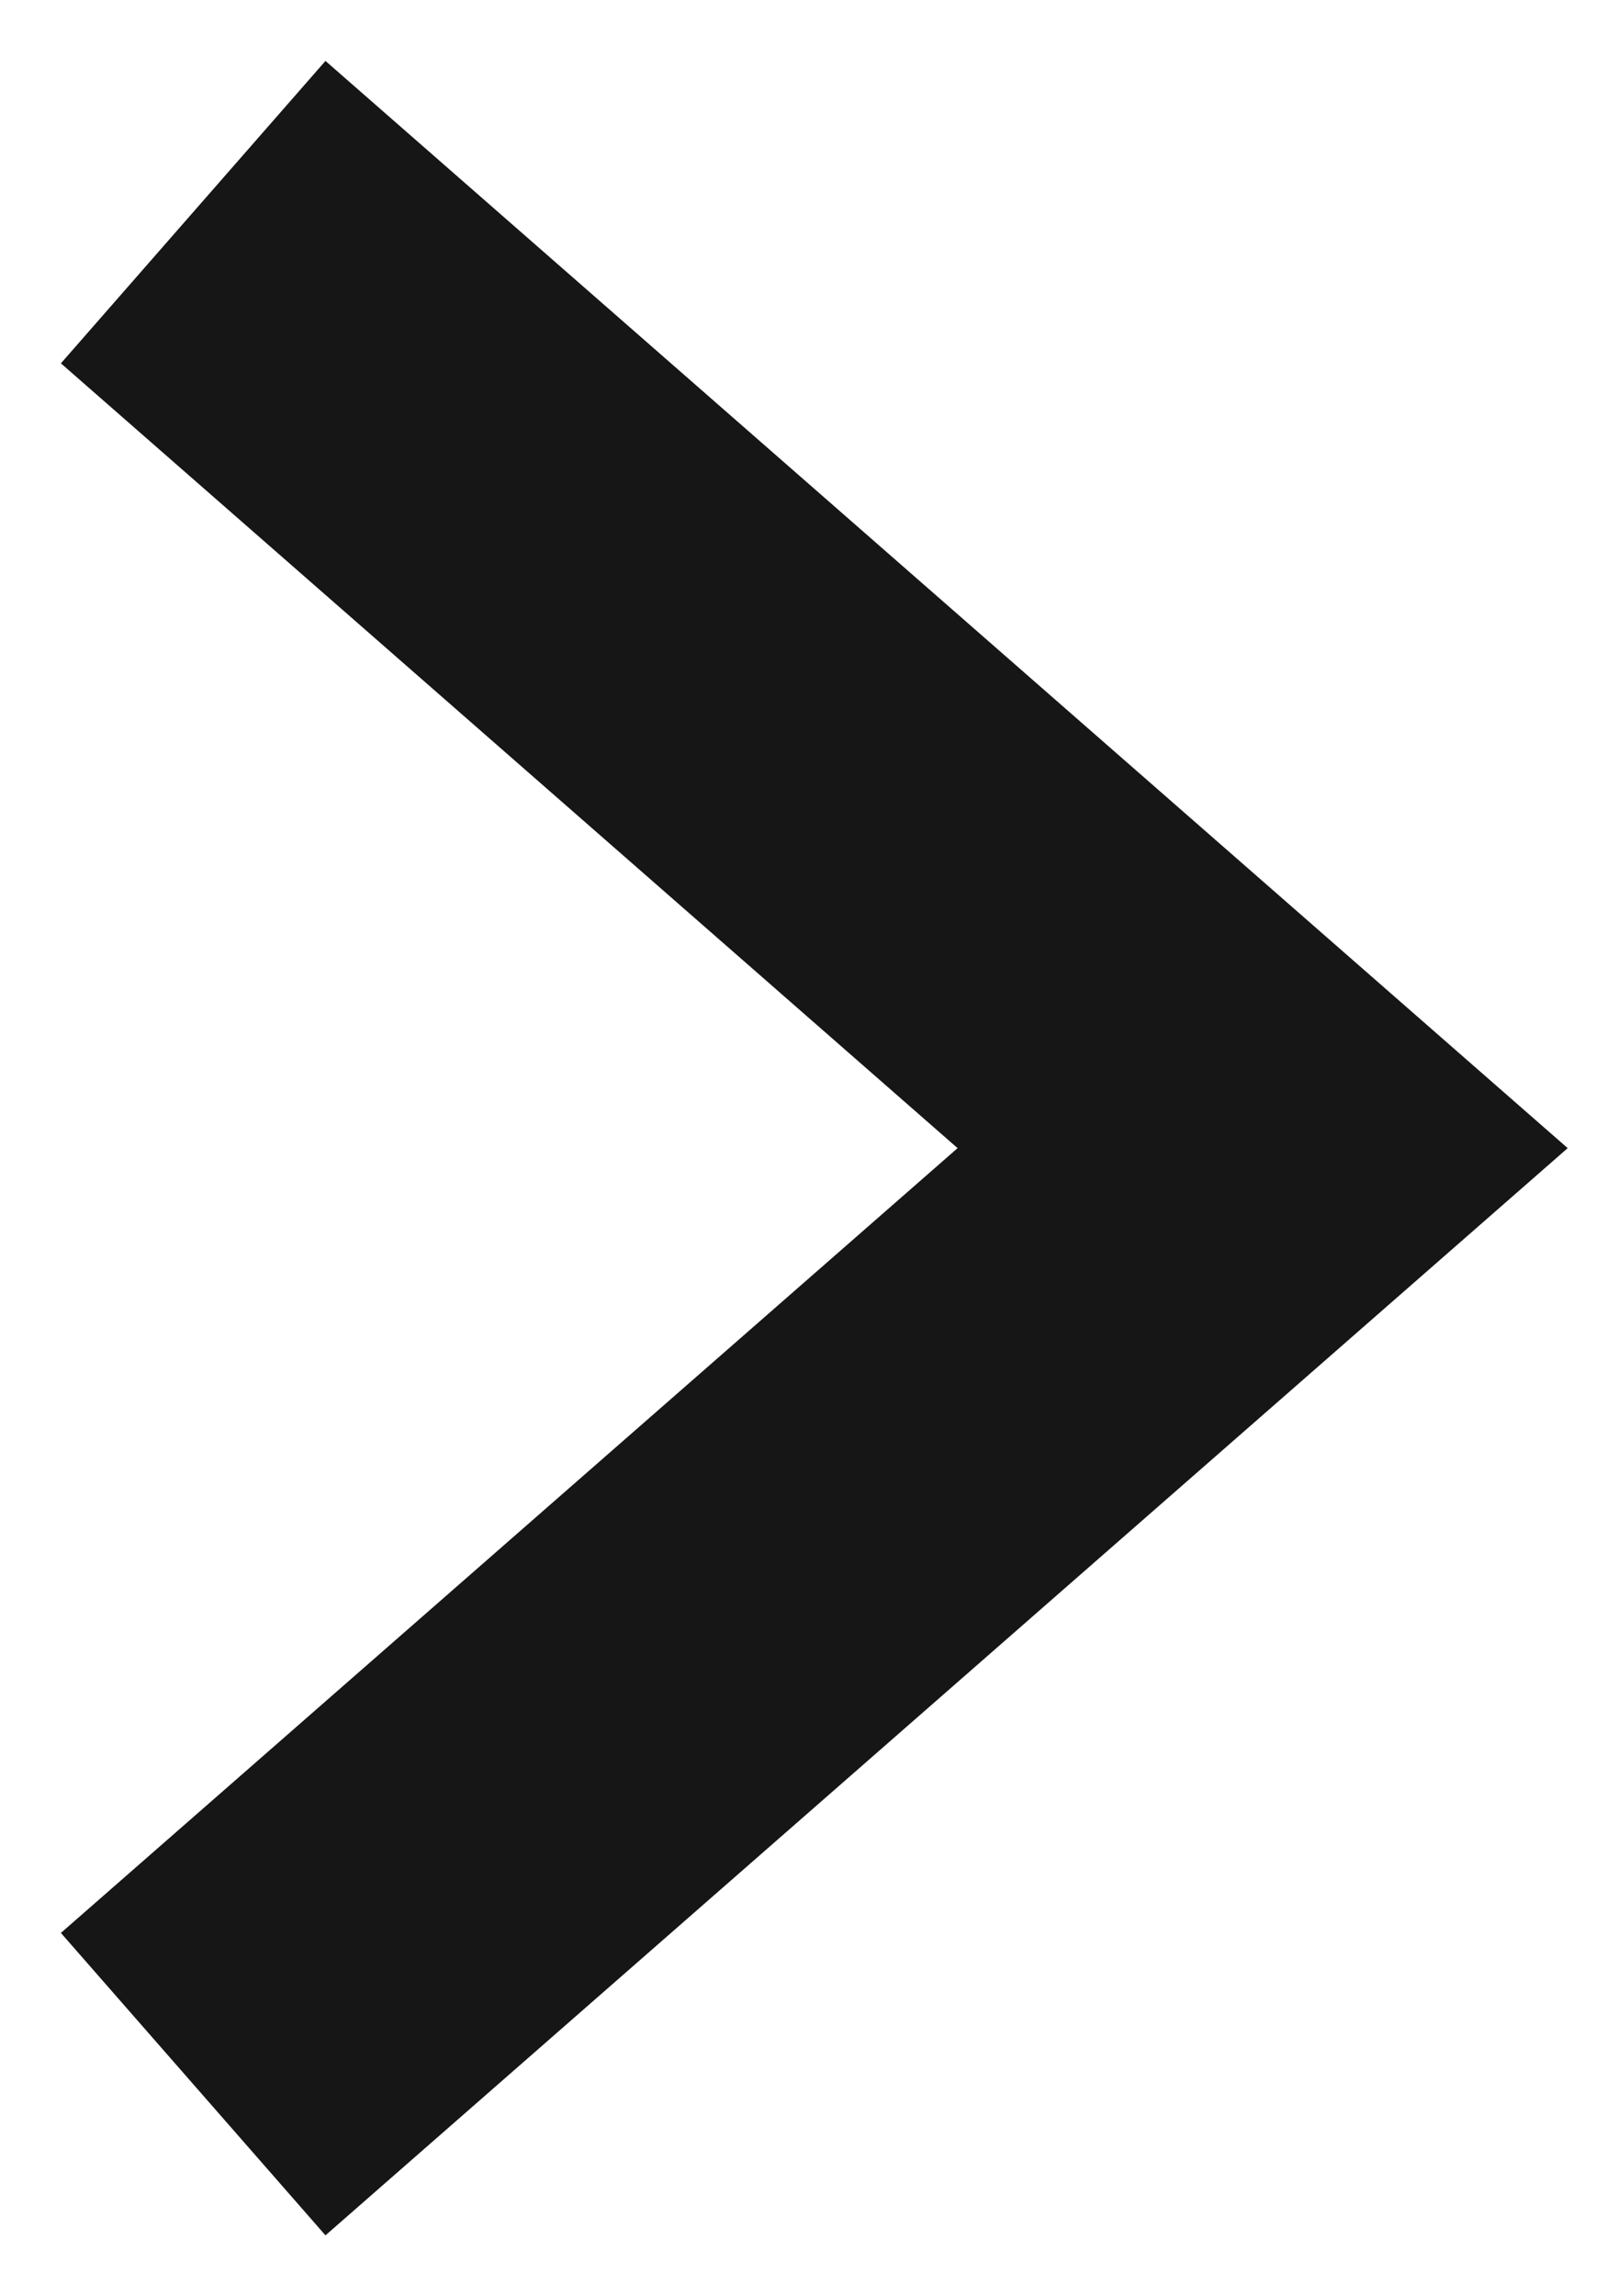
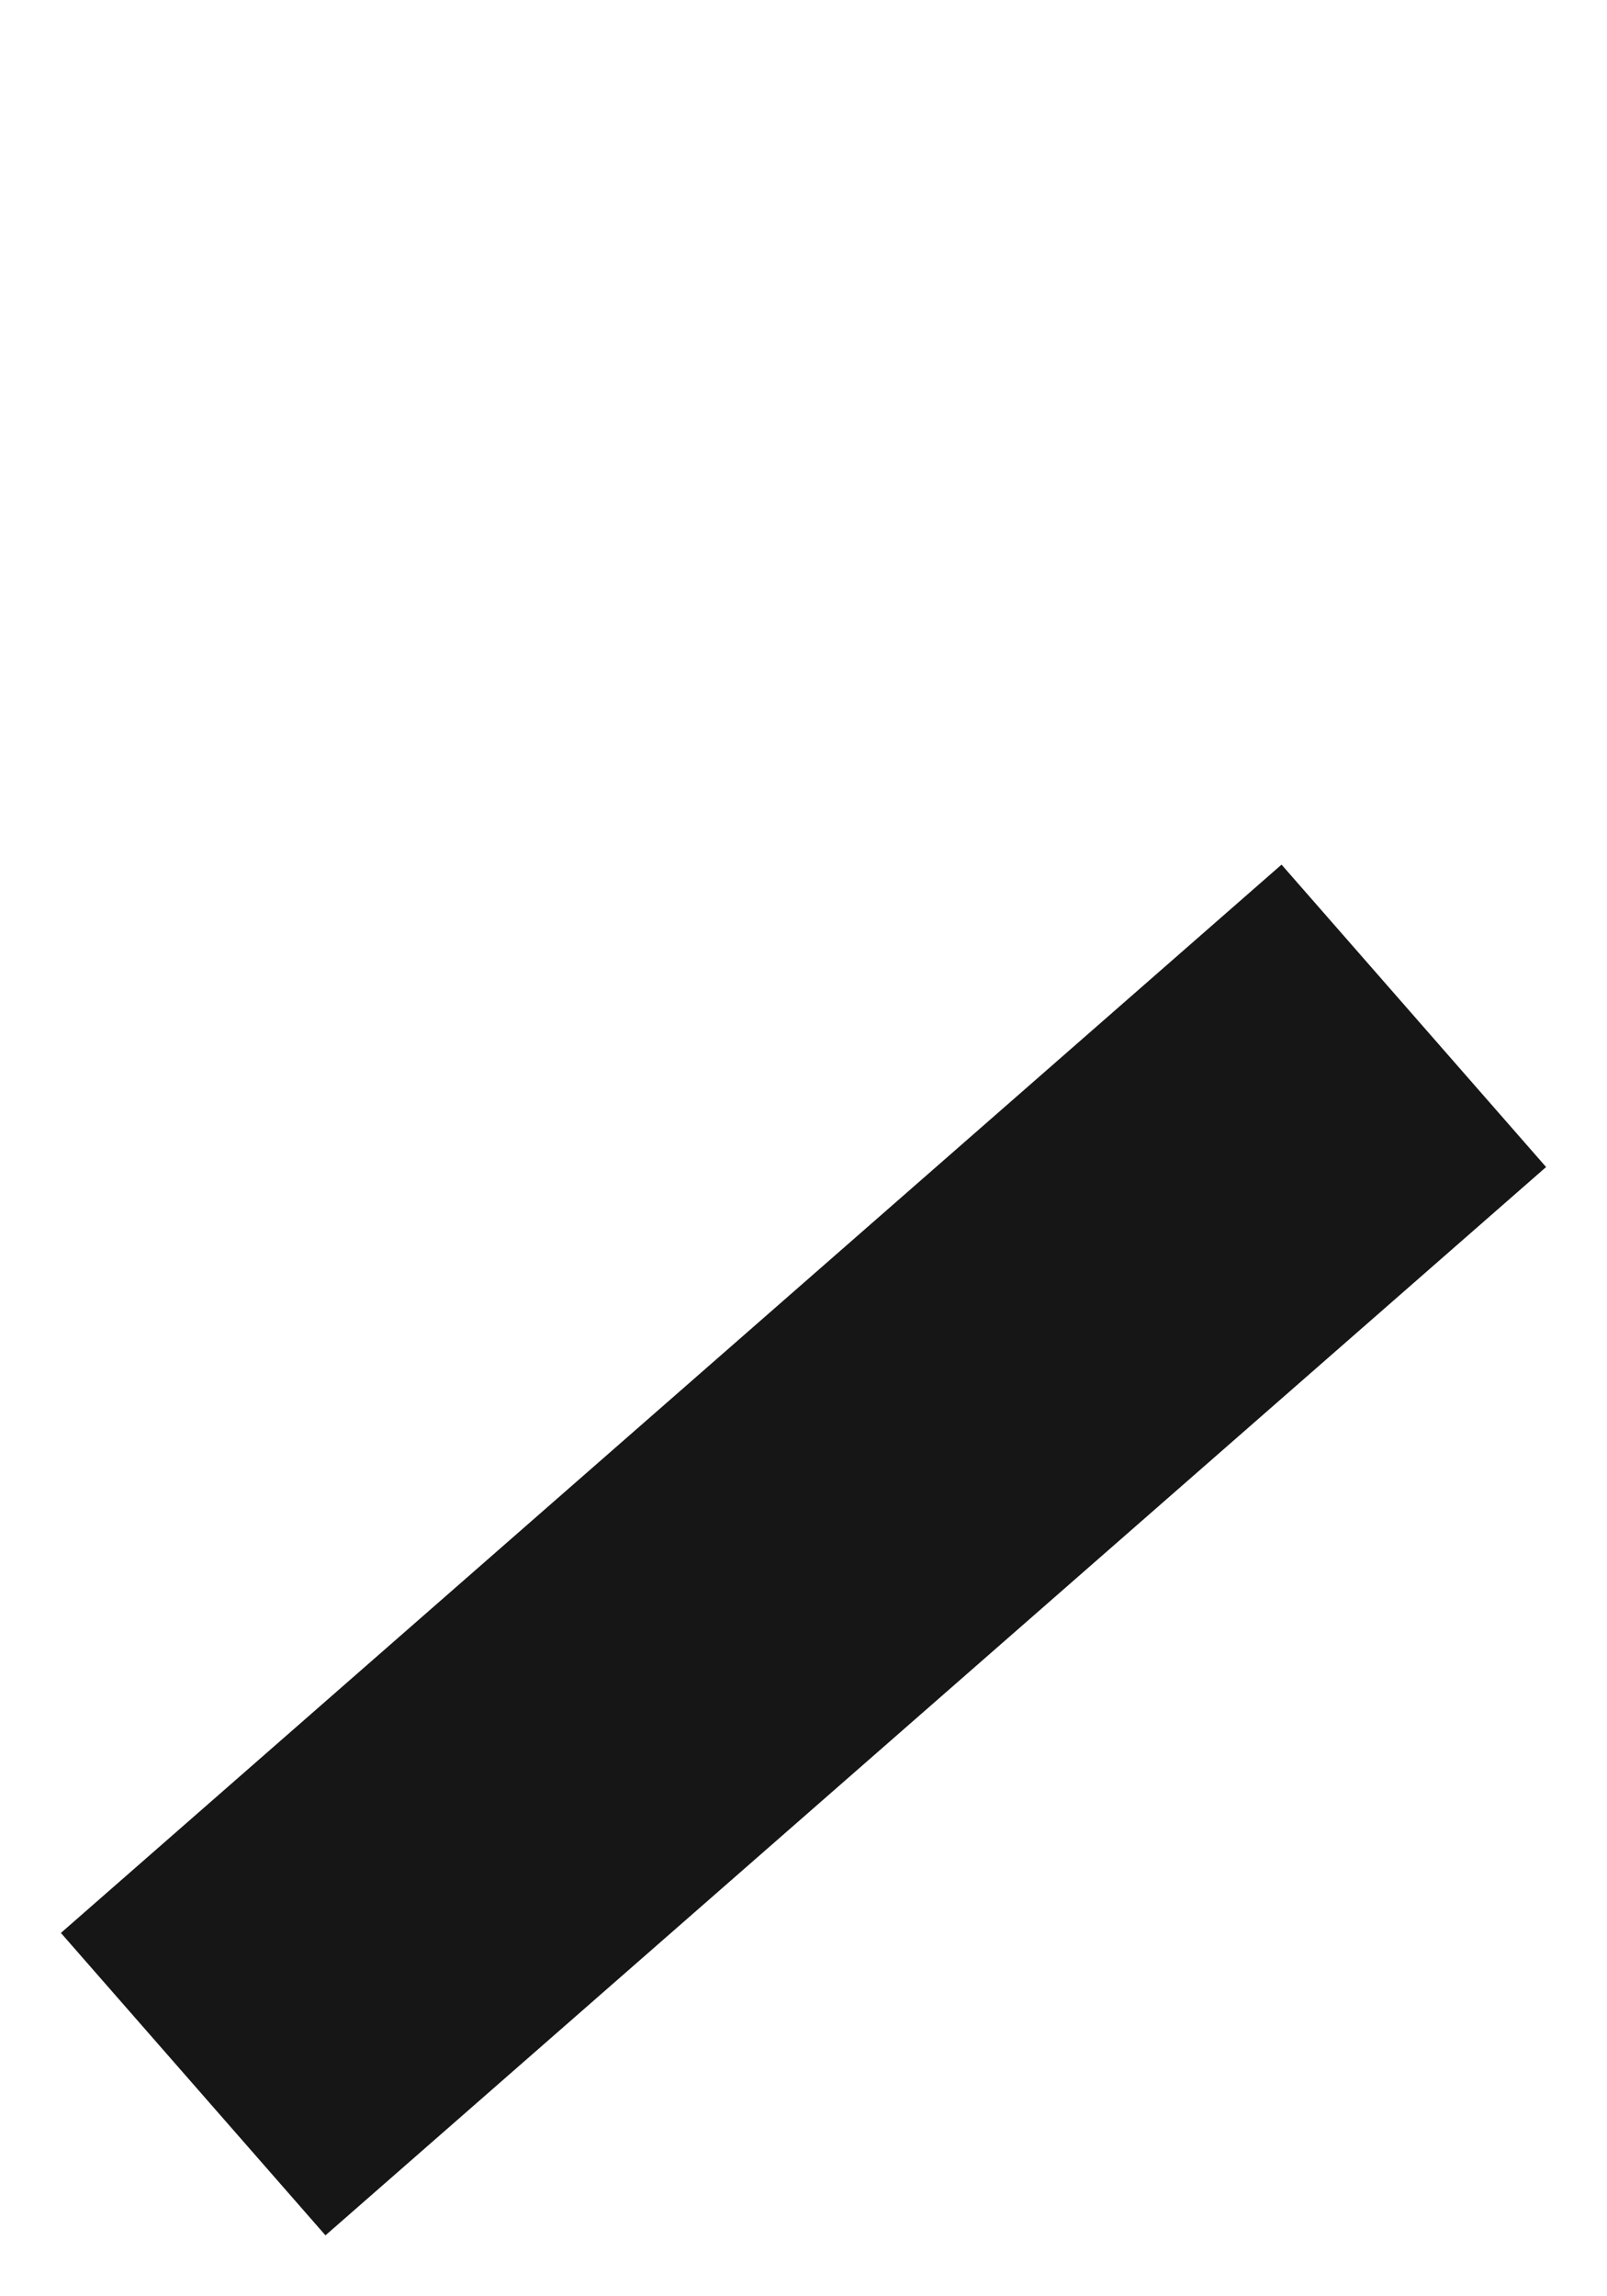
<svg xmlns="http://www.w3.org/2000/svg" width="14" height="20" viewBox="0 0 14 20" fill="none">
-   <path d="M3 17L11 10L3 3" stroke="#161616" stroke-width="3.5" stroke-linecap="square" />
+   <path d="M3 17L11 10" stroke="#161616" stroke-width="3.5" stroke-linecap="square" />
</svg>